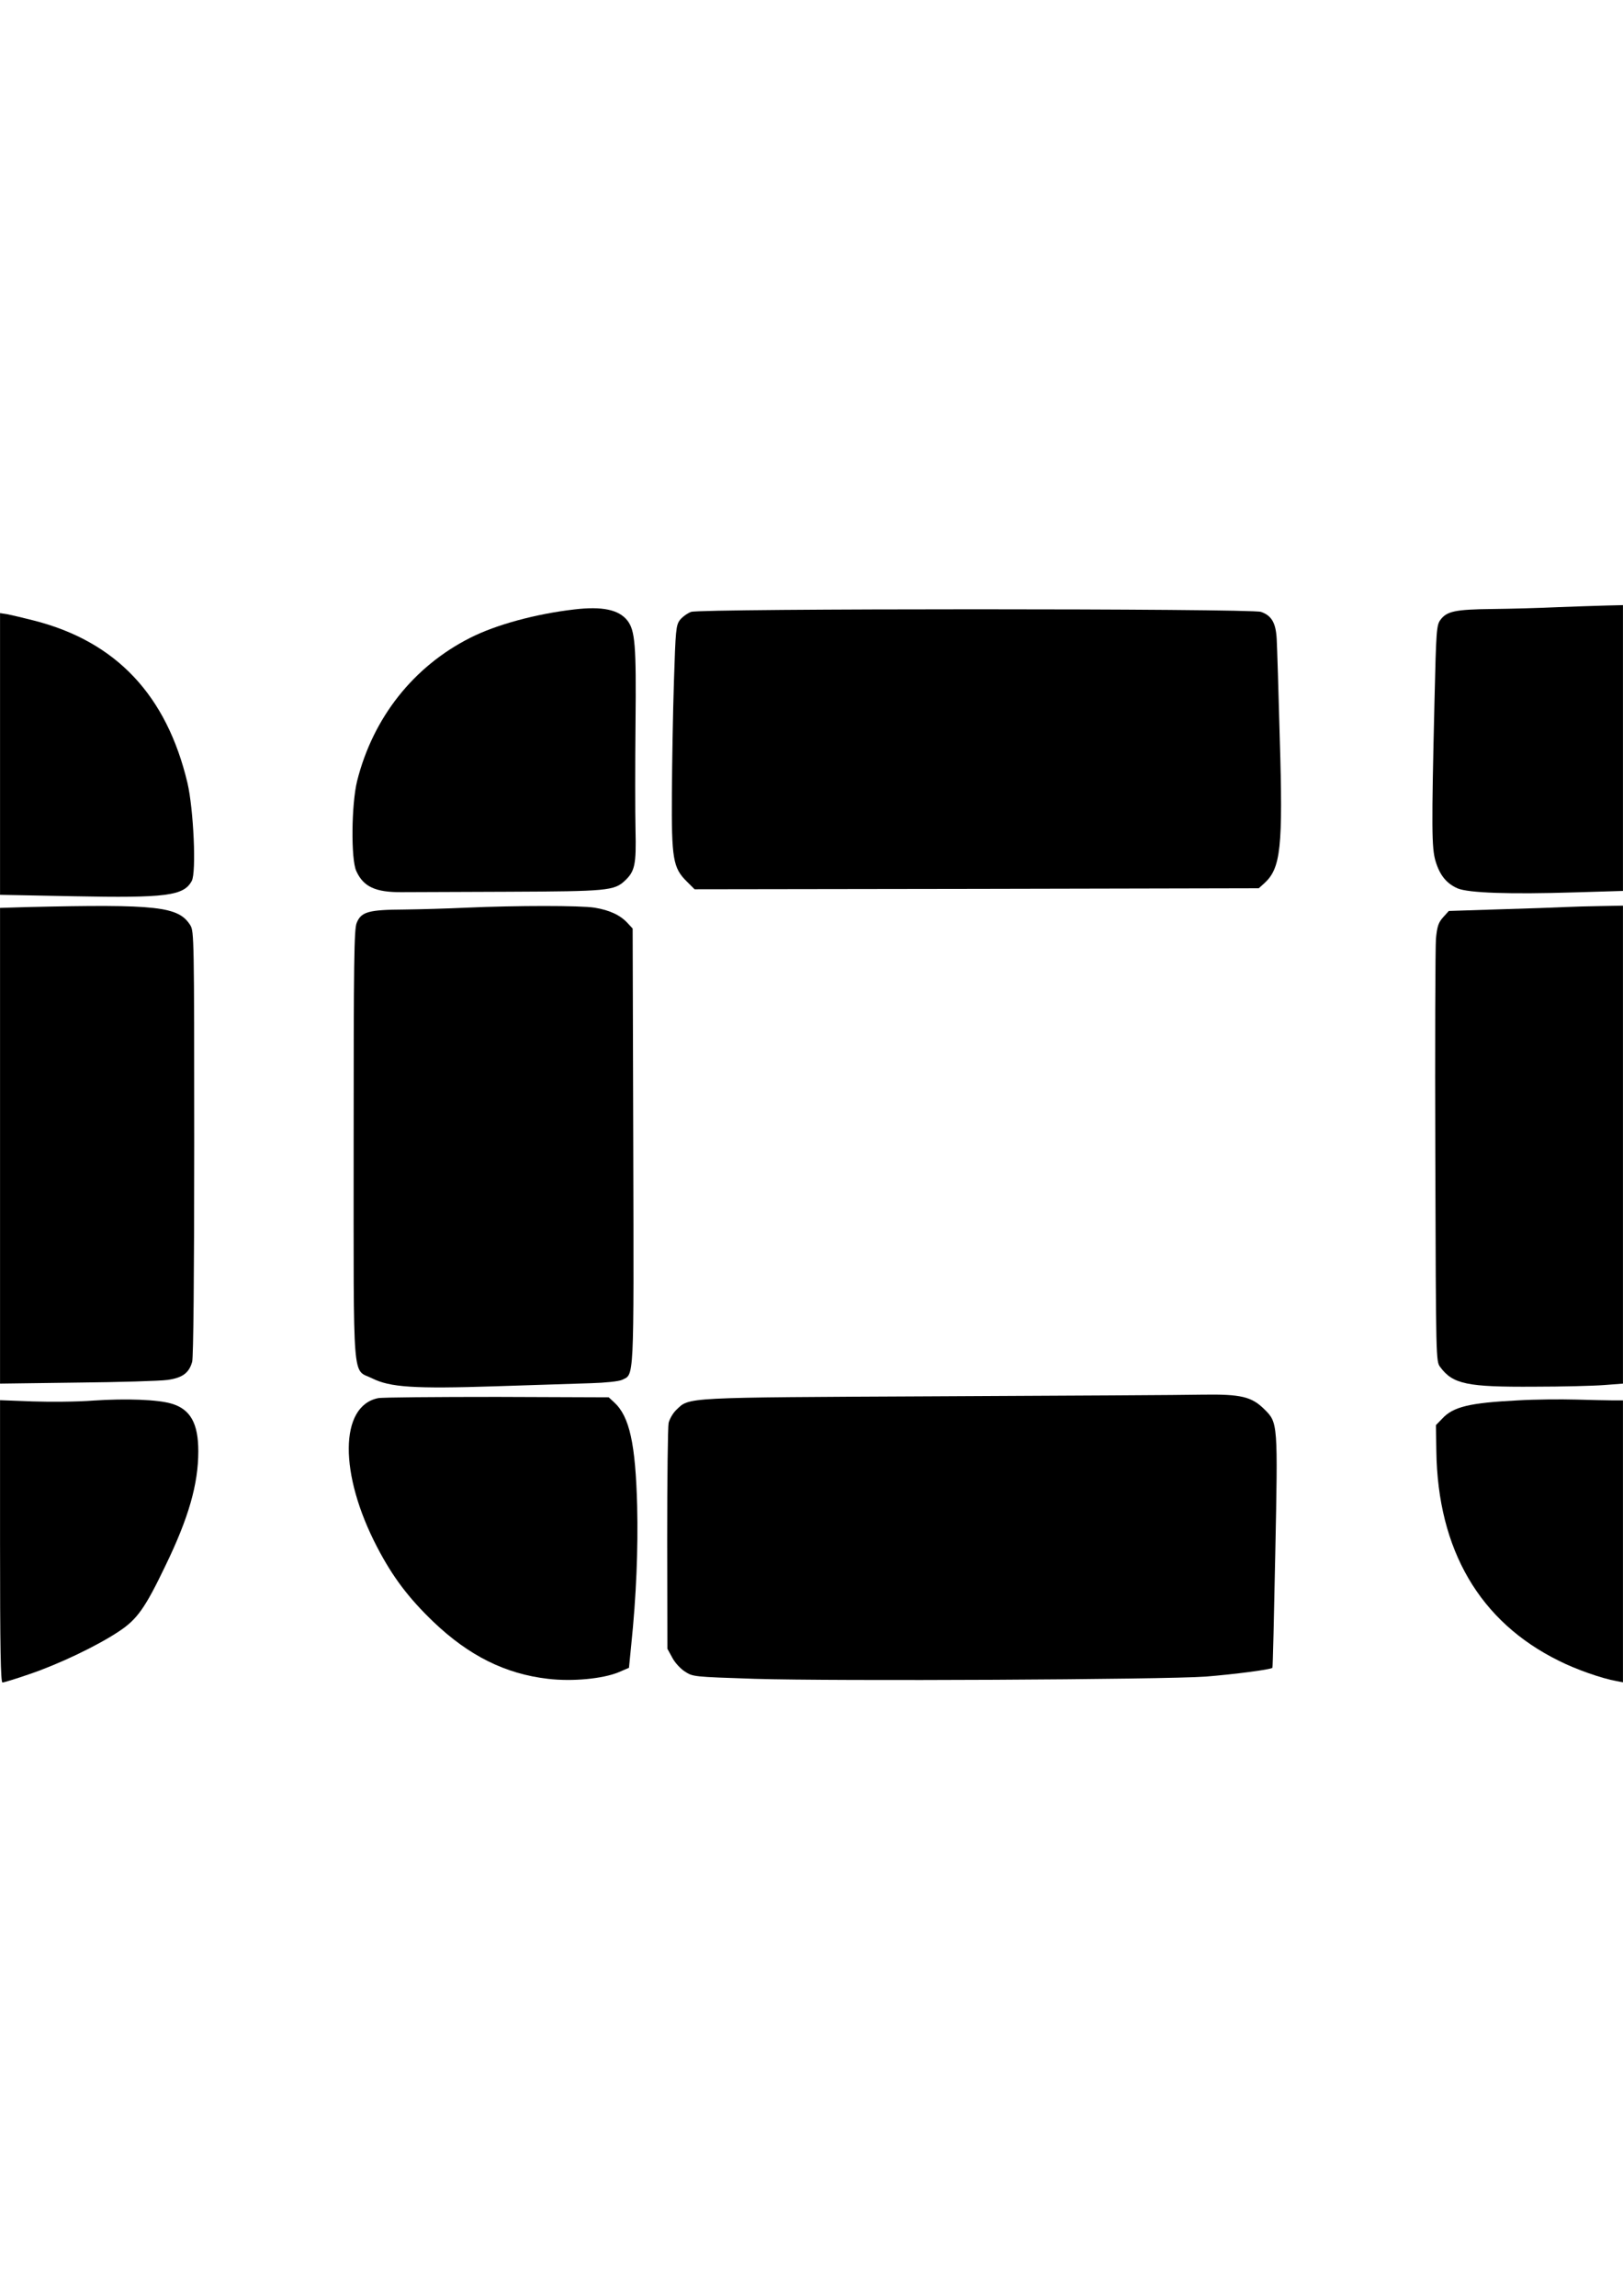
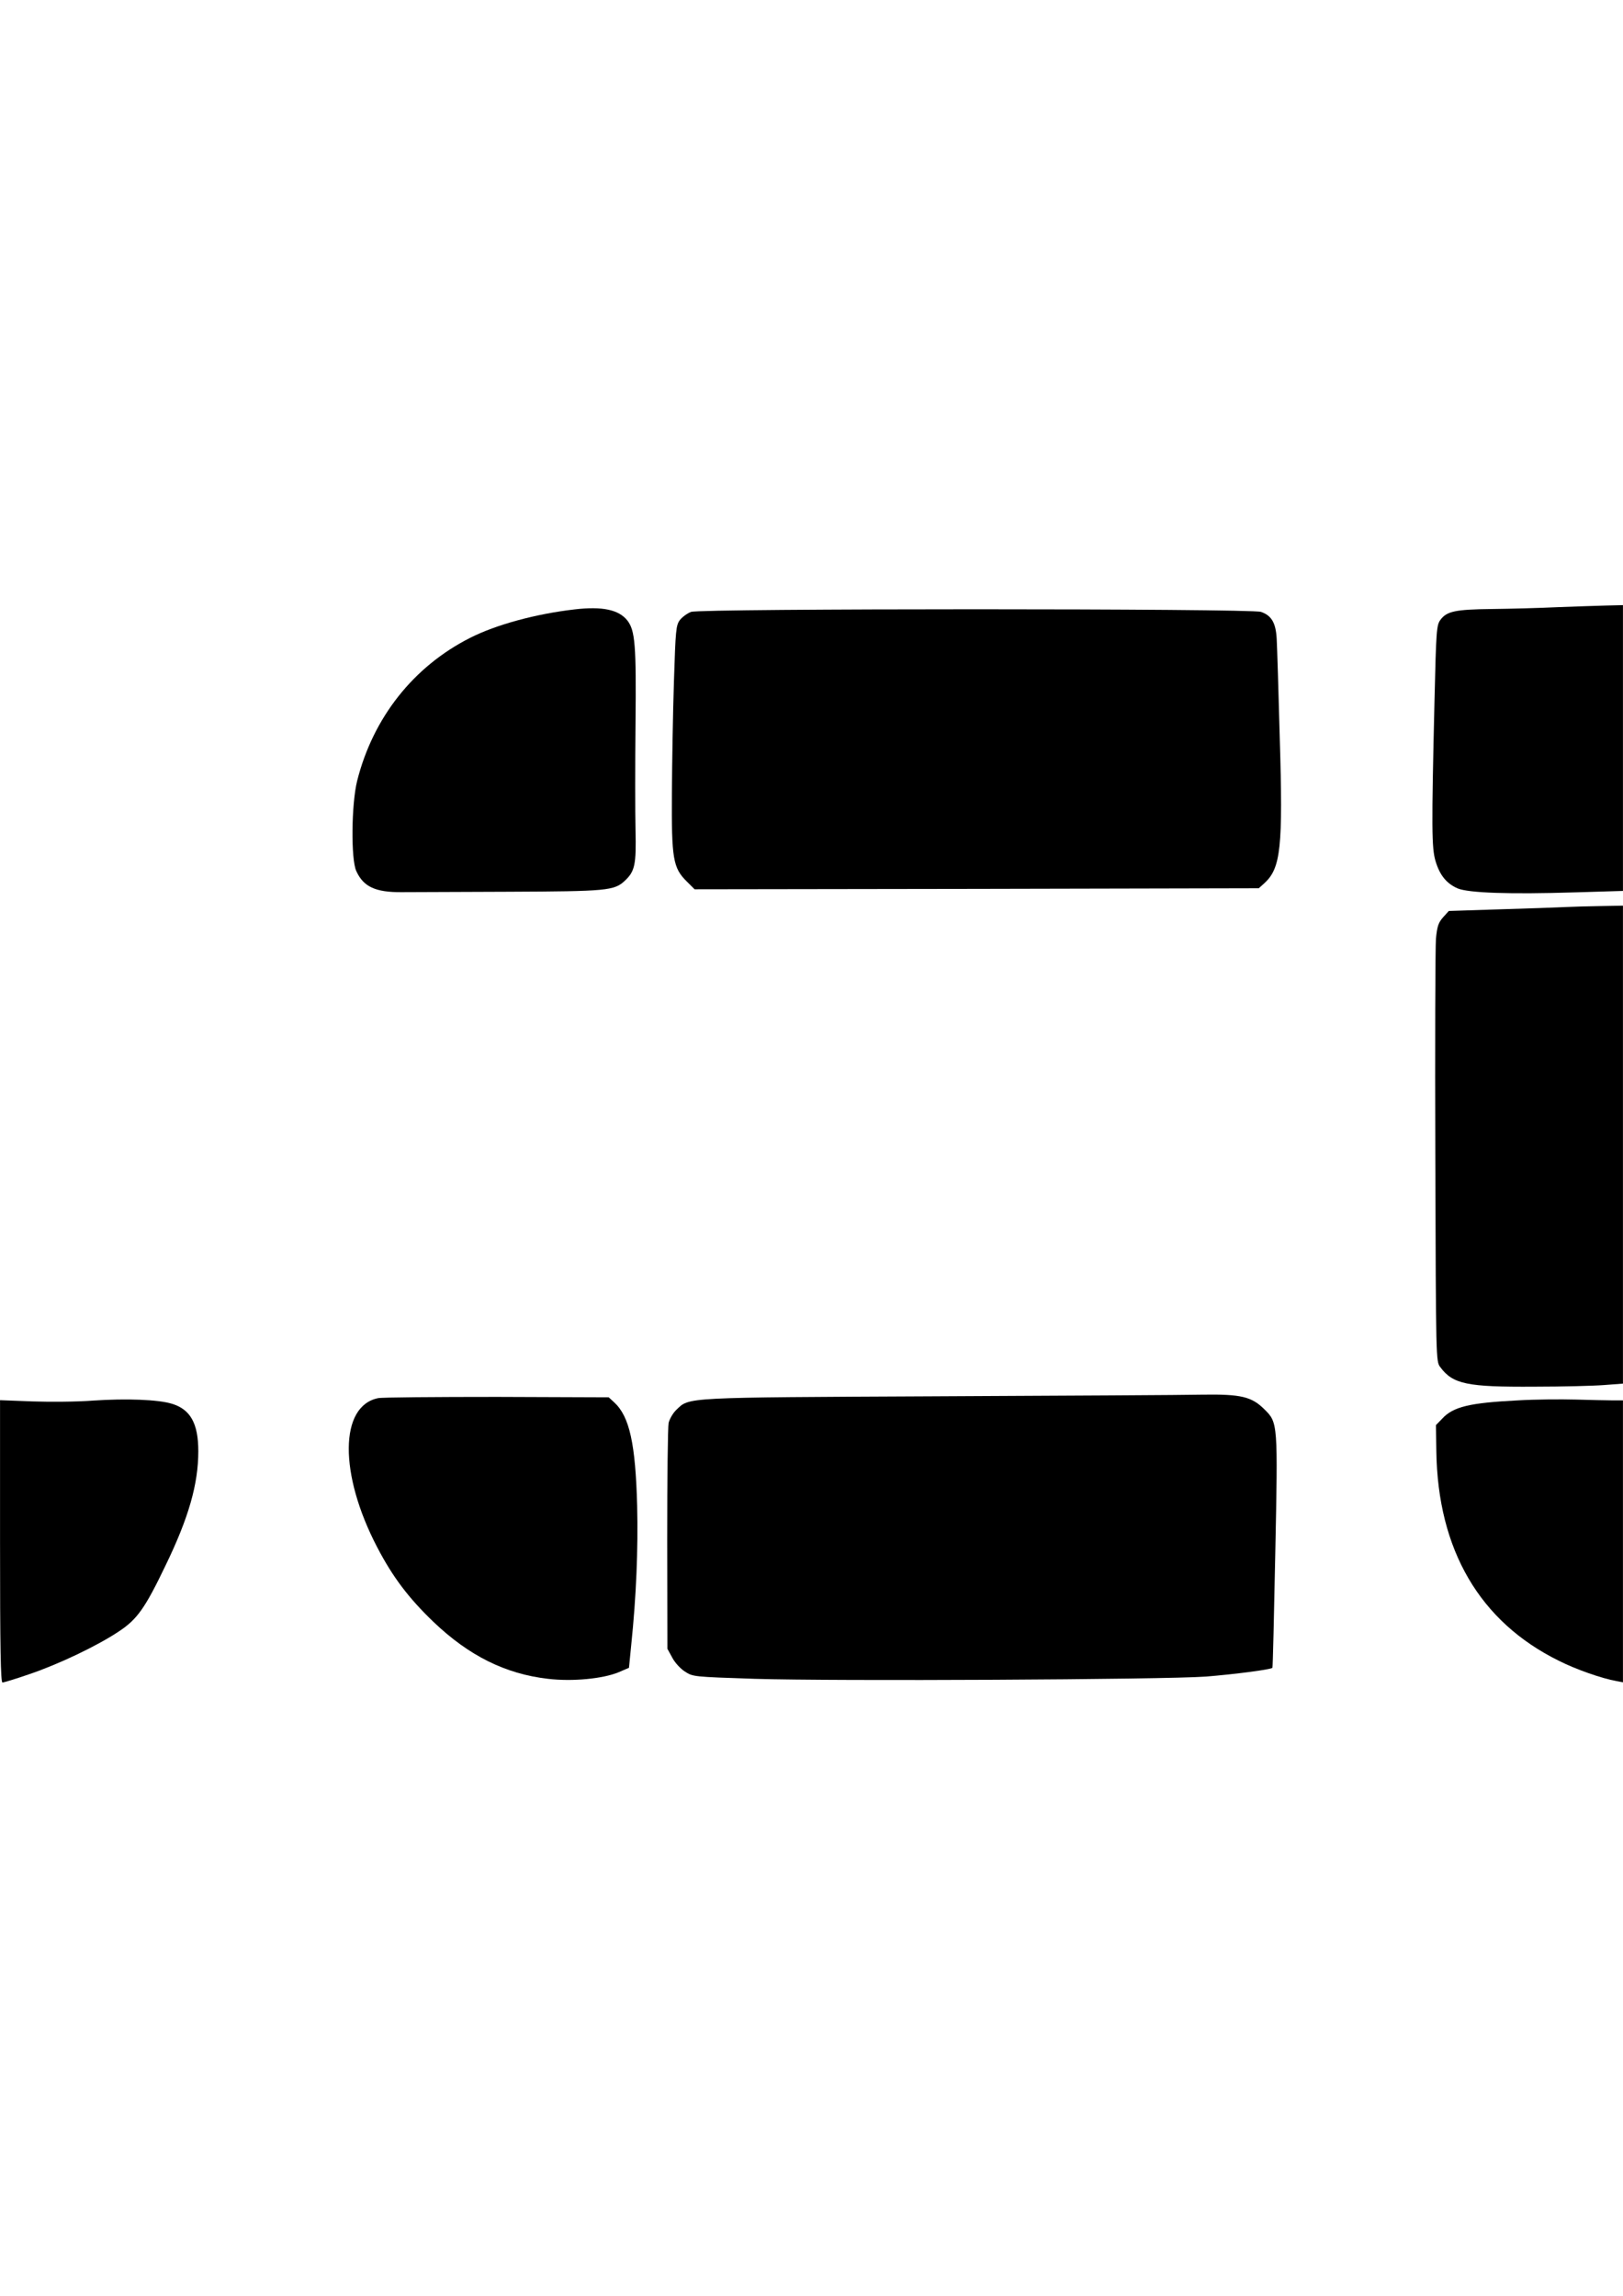
<svg xmlns="http://www.w3.org/2000/svg" version="1.0" width="210mm" height="297mm" viewBox="0 0 794 1123" preserveAspectRatio="xMidYMid meet">
  <g transform="translate(0,1123) scale(0.1,-0.1)" fill="#000000" stroke="none">
    <path d="M7620 8260 c-85 -4 -229 -8 -320 -9 -181 -2 -222 -11 -253 -53 -19 -26 -21 -50 -29 -395 -15 -629 -14 -720 5 -785 21 -70 54 -110 109 -134 55 -22 252 -29 575 -19 l233 7 0 699 0 699 -82 -2 c-46 -1 -153 -5 -238 -8z" />
    <path d="M2810 8249 c-190 -22 -384 -75 -510 -139 -277 -140 -475 -390 -553 -700 -28 -113 -31 -383 -4 -441 35 -77 94 -104 222 -103 39 0 273 1 520 2 484 2 520 5 572 54 49 46 56 79 52 248 -2 85 -2 319 0 520 4 387 -2 456 -40 505 -42 53 -123 70 -259 54z" />
    <path d="M3381 8237 c-19 -7 -43 -25 -55 -40 -19 -26 -21 -48 -29 -300 -5 -150 -9 -396 -10 -547 -2 -320 5 -365 73 -432 l38 -38 1380 2 1380 3 28 25 c80 74 91 174 75 707 -6 230 -13 449 -15 486 -4 80 -25 116 -77 134 -49 17 -2739 17 -2788 0z" />
-     <path d="M0 7542 l0 -689 358 -7 c455 -9 541 2 580 75 23 42 9 350 -21 479 -102 429 -348 691 -749 794 -51 13 -110 27 -130 31 l-38 6 0 -689z" />
-     <path d="M133 6793 l-133 -4 0 -1163 0 -1164 378 5 c207 2 406 8 441 13 73 10 106 34 121 89 6 23 10 416 10 1070 0 1004 -1 1035 -19 1065 -58 92 -159 104 -798 89z" />
-     <path d="M2280 6790 c-85 -4 -222 -8 -303 -9 -174 -1 -210 -11 -232 -65 -13 -30 -15 -186 -15 -1083 0 -1198 -8 -1097 90 -1145 88 -44 204 -52 605 -39 187 6 396 13 465 15 71 2 137 9 152 16 61 29 59 -25 56 1143 l-3 1065 -25 27 c-36 39 -88 63 -161 75 -69 11 -379 11 -629 0z" />
    <path d="M7655 6793 c-38 -2 -182 -7 -319 -11 l-248 -8 -28 -31 c-23 -26 -29 -44 -35 -105 -3 -40 -5 -522 -3 -1070 3 -993 3 -997 24 -1025 62 -84 133 -98 459 -96 138 0 292 4 343 8 l92 7 0 1169 0 1169 -107 -2 c-60 -1 -139 -3 -178 -5z" />
    <path d="M4585 4400 c-1251 -6 -1211 -4 -1276 -66 -16 -15 -33 -44 -38 -64 -4 -19 -7 -276 -7 -570 l1 -535 23 -42 c12 -24 40 -55 62 -69 40 -26 40 -26 342 -36 392 -12 2002 -4 2208 11 137 11 317 34 325 43 2 2 8 253 14 559 13 637 13 640 -53 705 -62 62 -114 75 -305 72 -86 -2 -669 -5 -1296 -8z" />
    <path d="M1850 4391 c-190 -38 -192 -371 -5 -729 76 -146 154 -249 276 -366 173 -165 351 -254 560 -278 119 -14 267 0 345 32 l51 22 11 111 c25 242 34 470 29 682 -8 302 -37 436 -112 505 l-27 25 -546 2 c-301 0 -563 -2 -582 -6z" />
-     <path d="M455 4379 c-77 -6 -211 -7 -297 -4 l-158 6 0 -691 c0 -524 3 -690 12 -690 6 0 66 18 132 41 142 48 331 138 436 208 90 59 129 113 230 324 113 233 160 398 160 558 0 137 -39 206 -131 233 -66 20 -221 26 -384 15z" />
+     <path d="M455 4379 c-77 -6 -211 -7 -297 -4 l-158 6 0 -691 c0 -524 3 -690 12 -690 6 0 66 18 132 41 142 48 331 138 436 208 90 59 129 113 230 324 113 233 160 398 160 558 0 137 -39 206 -131 233 -66 20 -221 26 -384 15" />
    <path d="M7425 4380 c-236 -12 -316 -31 -370 -90 l-30 -31 2 -128 c7 -482 212 -834 600 -1025 83 -42 209 -86 281 -99 l32 -6 0 689 0 690 -48 0 c-27 0 -109 2 -183 4 -74 2 -201 1 -284 -4z" />
  </g>
</svg>